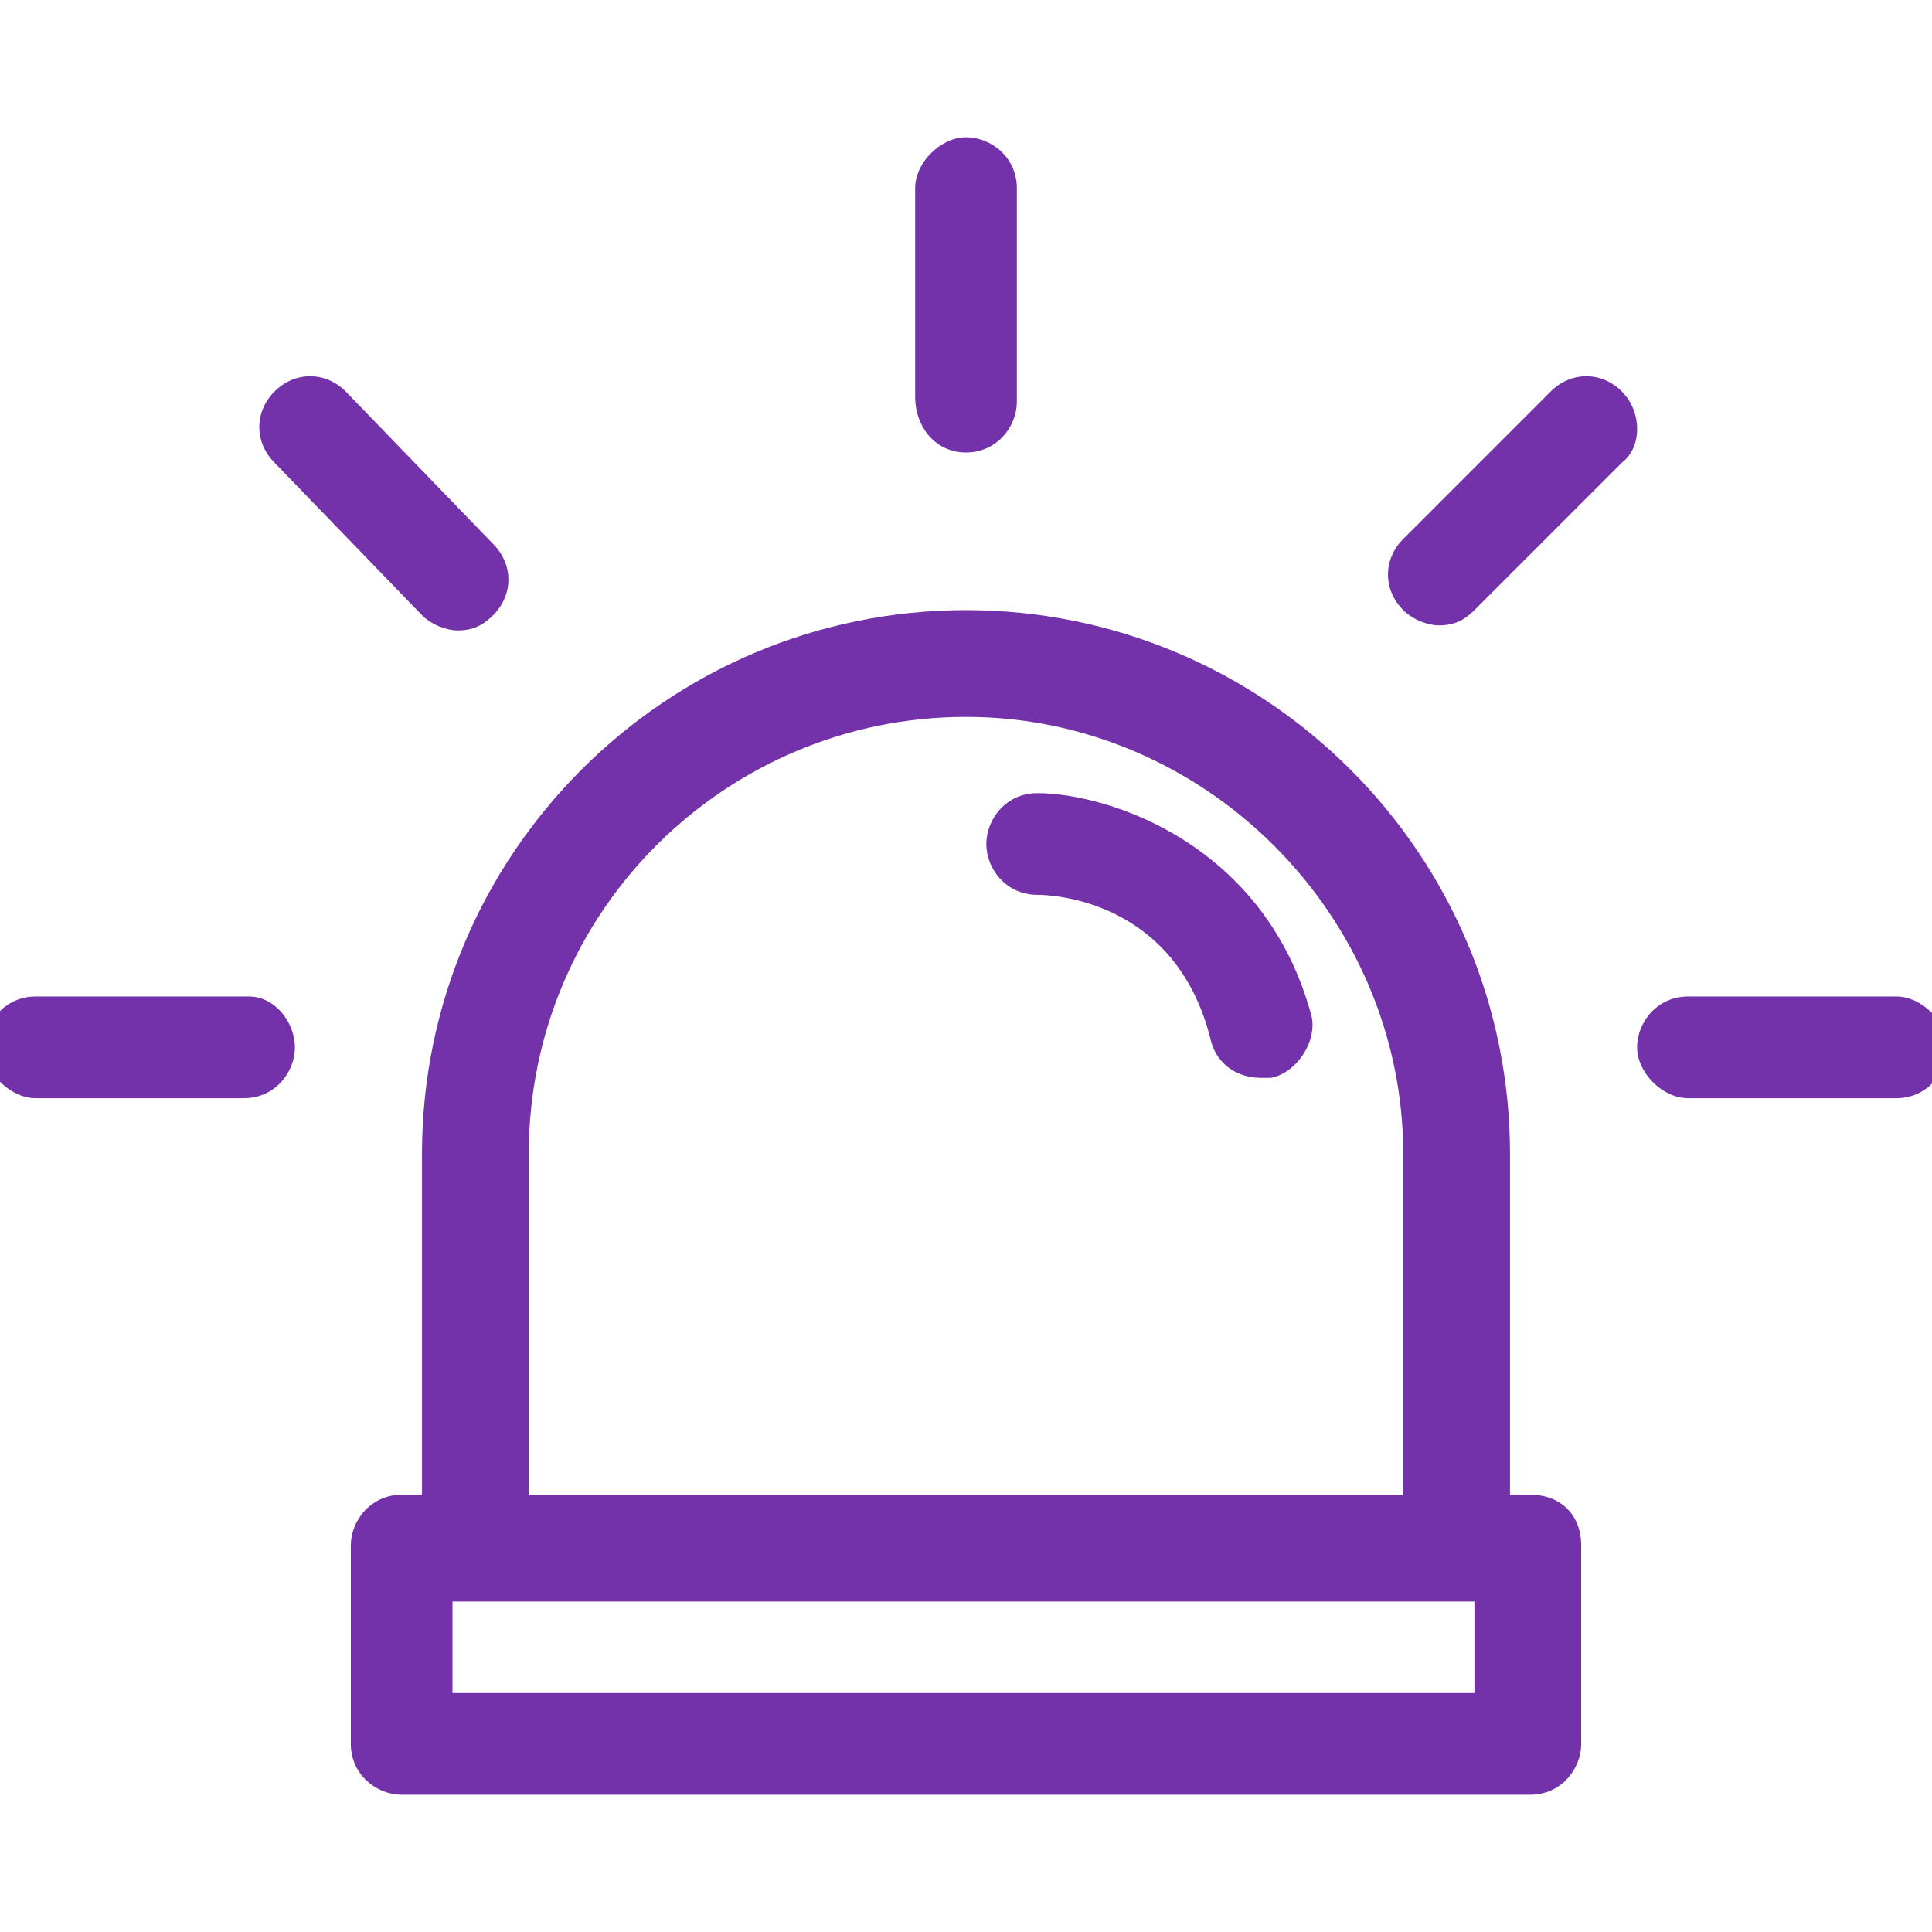
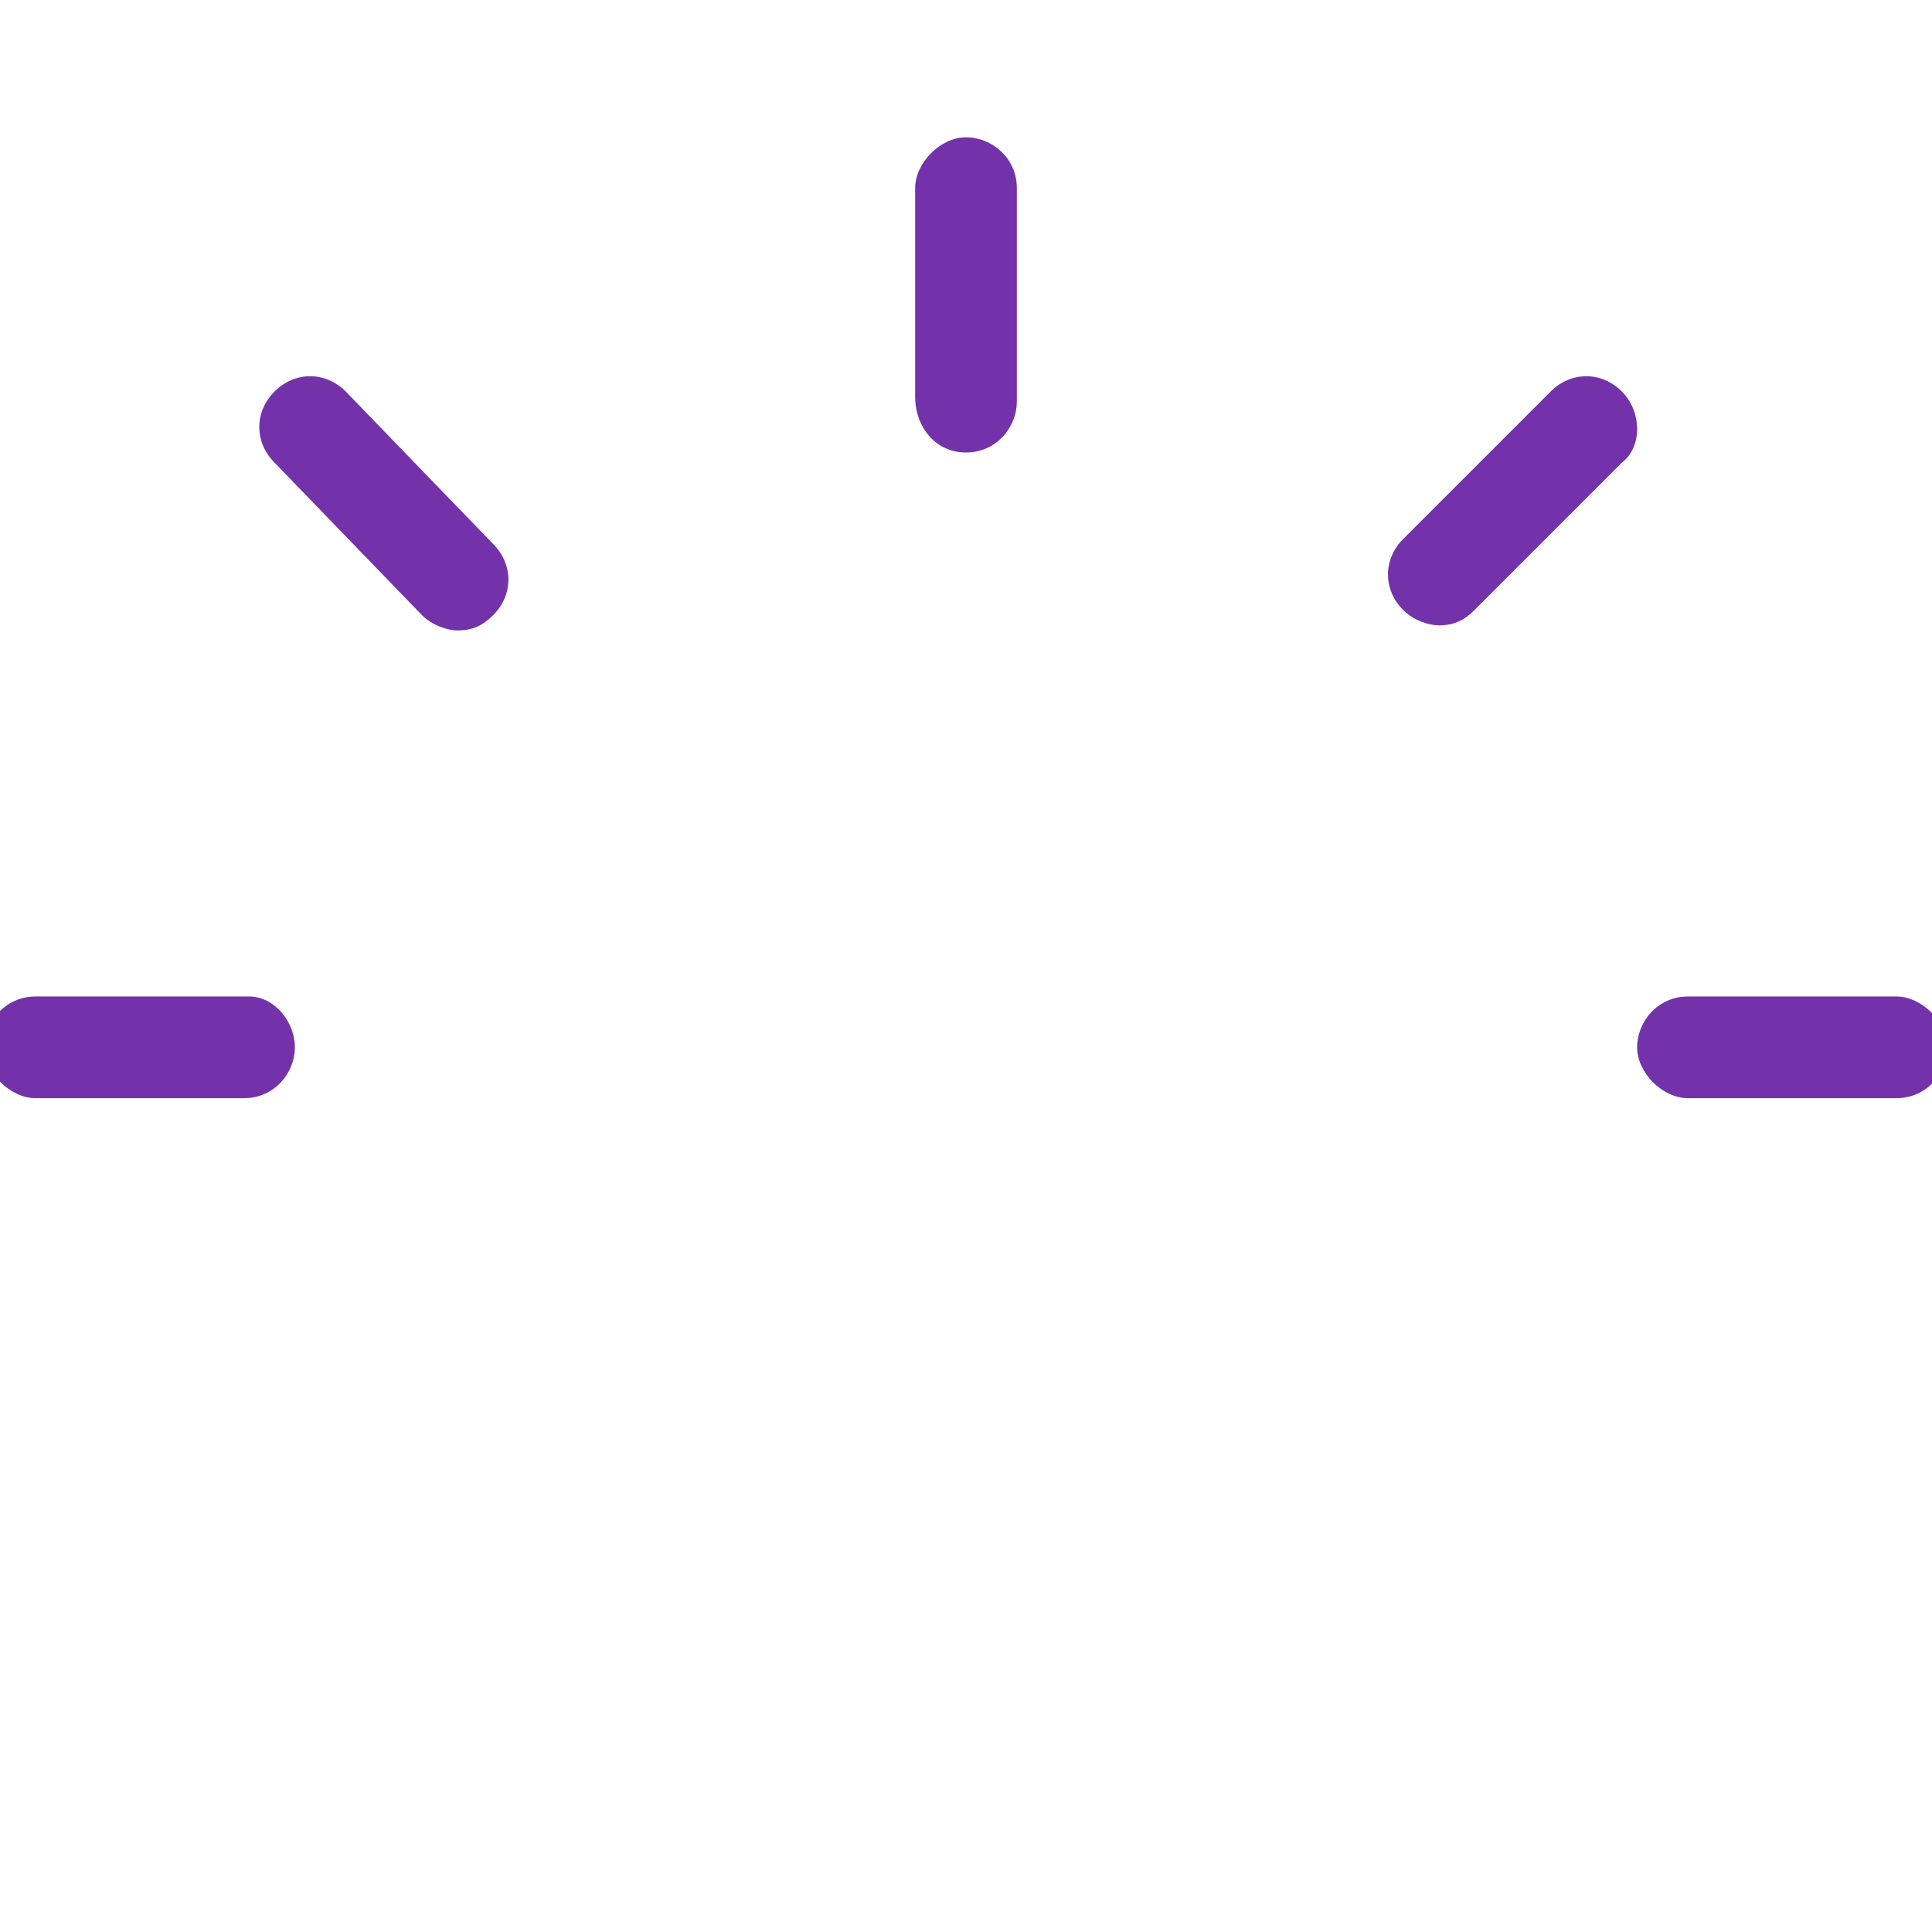
<svg xmlns="http://www.w3.org/2000/svg" version="1.1" id="Layer_1" x="0px" y="0px" viewBox="0 0 38 38" style="enable-background:new 0 0 38 38;" xml:space="preserve">
  <style type="text/css">
	.st0{fill:#7332AA;}
</style>
  <g>
-     <path class="st0" d="M30.1,29.4h-0.4v-6.7C29.7,16.8,24.9,12,19,12S8.3,16.8,8.3,22.7v6.7H7.9c-0.6,0-1,0.5-1,1v3.9   c0,0.6,0.5,1,1,1h22.2c0.6,0,1-0.5,1-1v-3.9C31.1,29.8,30.7,29.4,30.1,29.4z M10.4,22.7c0-4.8,3.9-8.6,8.6-8.6s8.6,3.9,8.6,8.6v6.7   H10.4V22.7z M29.1,33.3H8.9v-1.8h0.4h19.3h0.4V33.3z" />
    <path class="st0" d="M4.9,19.6H0.7c-0.6,0-1,0.5-1,1s0.5,1,1,1h4.1c0.6,0,1-0.5,1-1S5.4,19.6,4.9,19.6z" />
    <path class="st0" d="M8.3,12.1c0.2,0.2,0.5,0.3,0.7,0.3c0.3,0,0.5-0.1,0.7-0.3c0.4-0.4,0.4-1,0-1.4L6.8,7.7c-0.4-0.4-1-0.4-1.4,0   s-0.4,1,0,1.4L8.3,12.1z" />
    <path class="st0" d="M31.9,7.7c-0.4-0.4-1-0.4-1.4,0l-2.9,2.9c-0.4,0.4-0.4,1,0,1.4c0.2,0.2,0.5,0.3,0.7,0.3c0.3,0,0.5-0.1,0.7-0.3   l2.9-2.9C32.3,8.8,32.3,8.1,31.9,7.7z" />
    <path class="st0" d="M19,8.9c0.6,0,1-0.5,1-1V3.7c0-0.6-0.5-1-1-1s-1,0.5-1,1v4.1C18,8.4,18.4,8.9,19,8.9z" />
    <path class="st0" d="M37.3,19.6h-4.1c-0.6,0-1,0.5-1,1s0.5,1,1,1h4.1c0.6,0,1-0.5,1-1S37.8,19.6,37.3,19.6z" />
-     <path class="st0" d="M20.4,15.6c-0.6,0-1,0.5-1,1s0.4,1,1,1c0.3,0,2.7,0.1,3.4,2.8c0.1,0.5,0.5,0.8,1,0.8c0.1,0,0.2,0,0.2,0   c0.5-0.1,0.9-0.7,0.8-1.2C24.9,16.6,21.8,15.6,20.4,15.6z" />
  </g>
</svg>